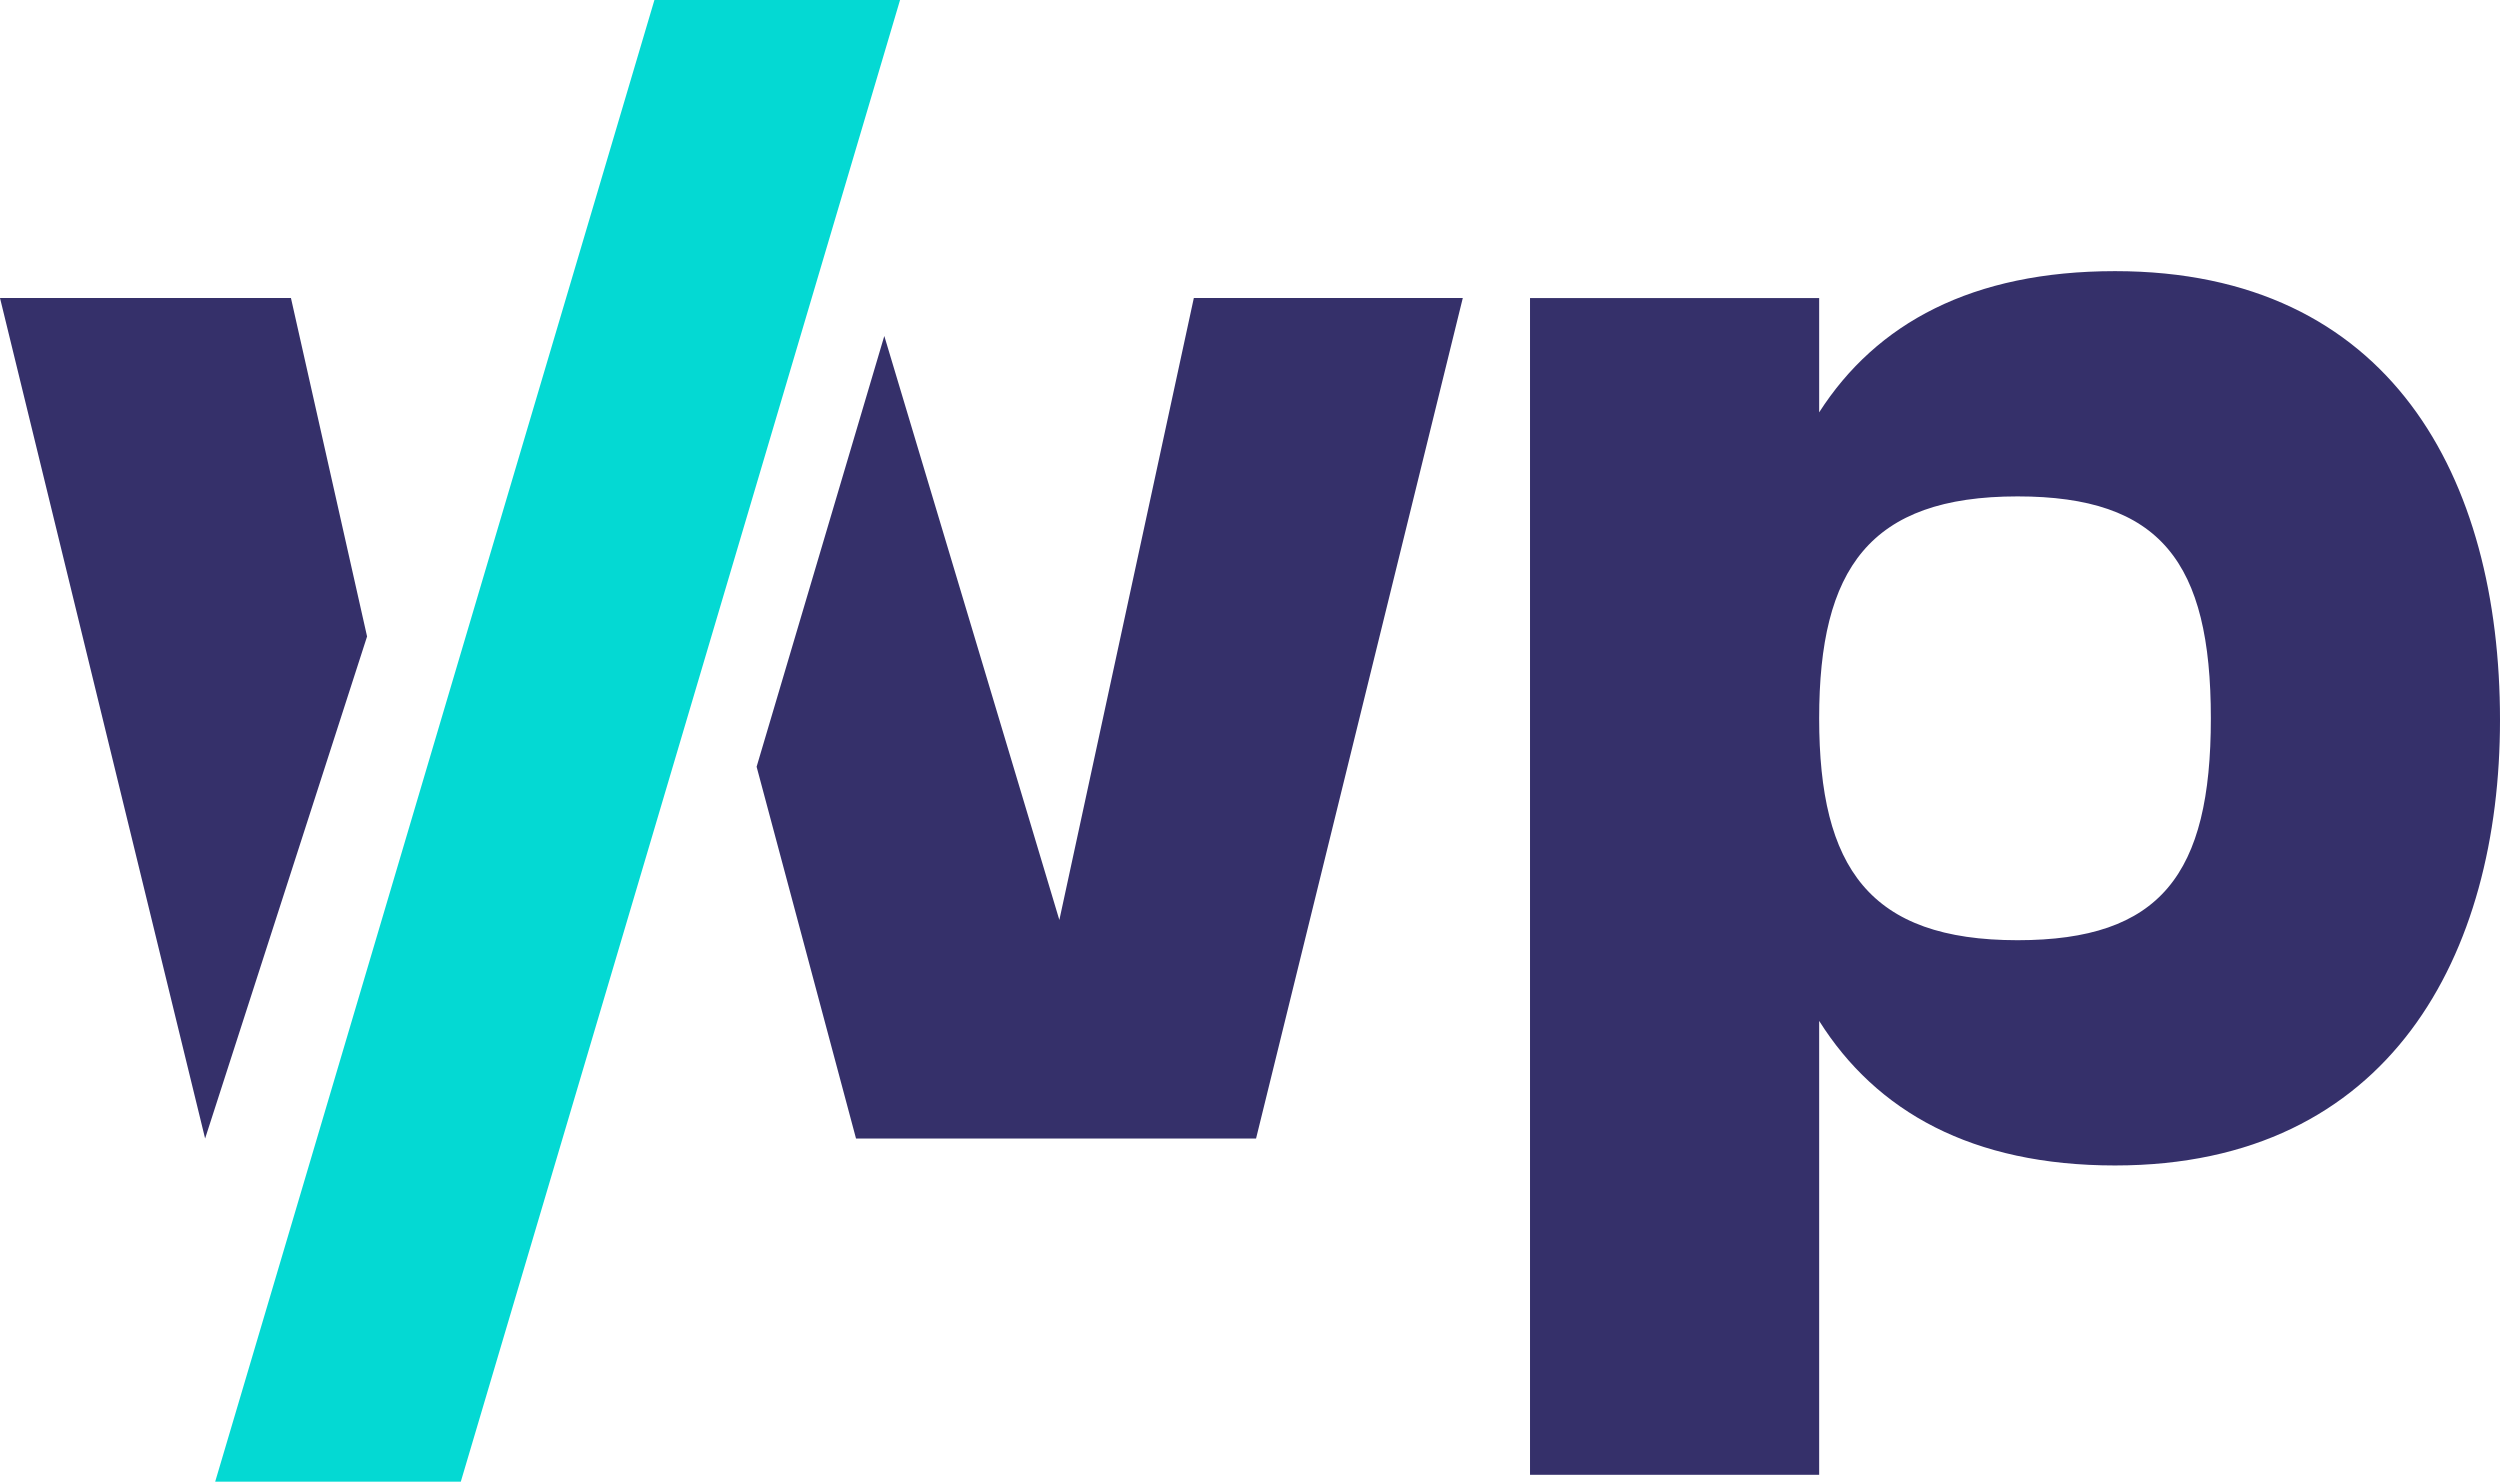
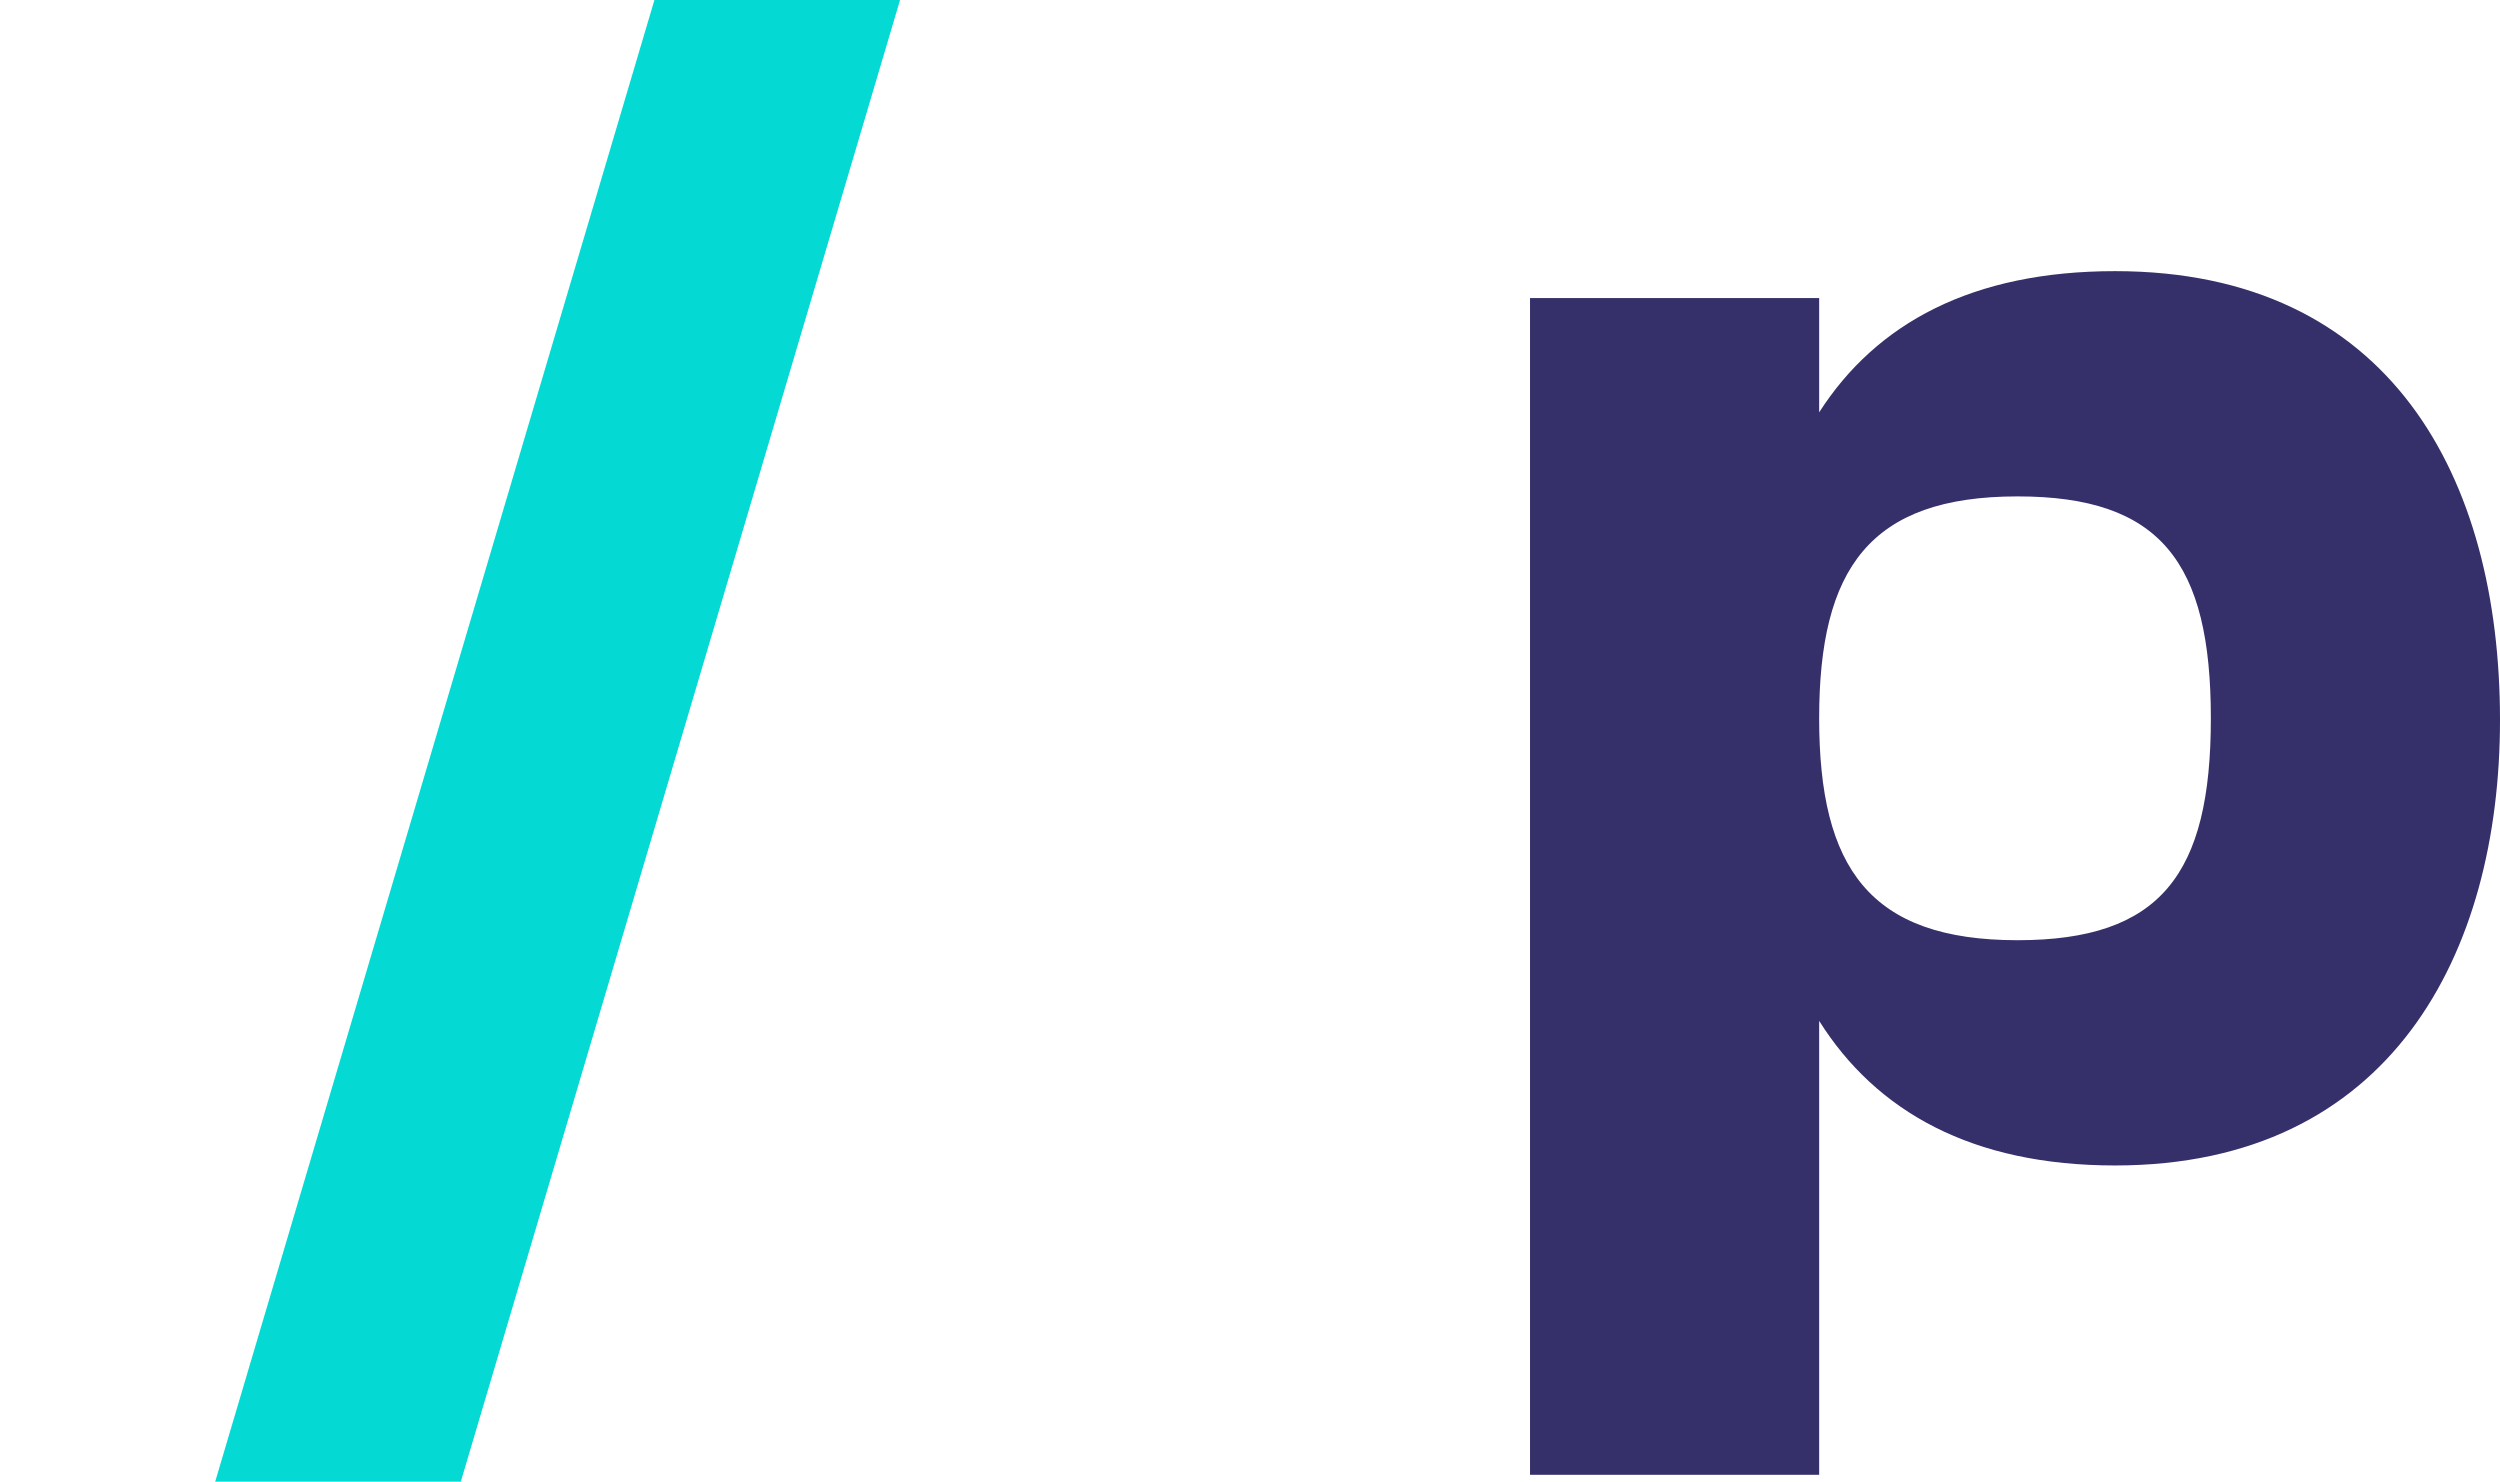
<svg xmlns="http://www.w3.org/2000/svg" id="Layer_2" viewBox="0 0 154.67 91.668">
  <g id="Components">
    <g id="c671f108-e859-4980-b079-2d8227740643_1">
      <path d="M154.67,44.544c0,14.457-6.76,27.561-23.817,27.561-8.84,0-14.769-3.328-18.305-8.944v28.081h-17.889V18.439h17.889v7.072c3.536-5.512,9.464-8.736,18.305-8.736,17.057,0,23.817,12.793,23.817,27.769ZM136.781,44.44c0-9.672-3.12-13.729-11.96-13.729-9.152,0-12.273,4.472-12.273,13.729s3.12,13.729,12.273,13.729c8.84,0,11.96-4.056,11.96-13.729Z" style="fill:#35306a;" />
-       <path d="M18,18.437H0l12.69,52,10.02-31.06-4.71-20.94ZM73.86,18.437l-8.32,38.48-10.83-36.13-7.9,26.65,6.15,23h24.75l12.79-52h-16.64Z" style="fill:#35306a;" />
      <polygon points="28.509 91.668 55.684 0 40.488 0 13.313 91.668 28.509 91.668" style="fill:#04d9d3;" />
    </g>
  </g>
</svg>